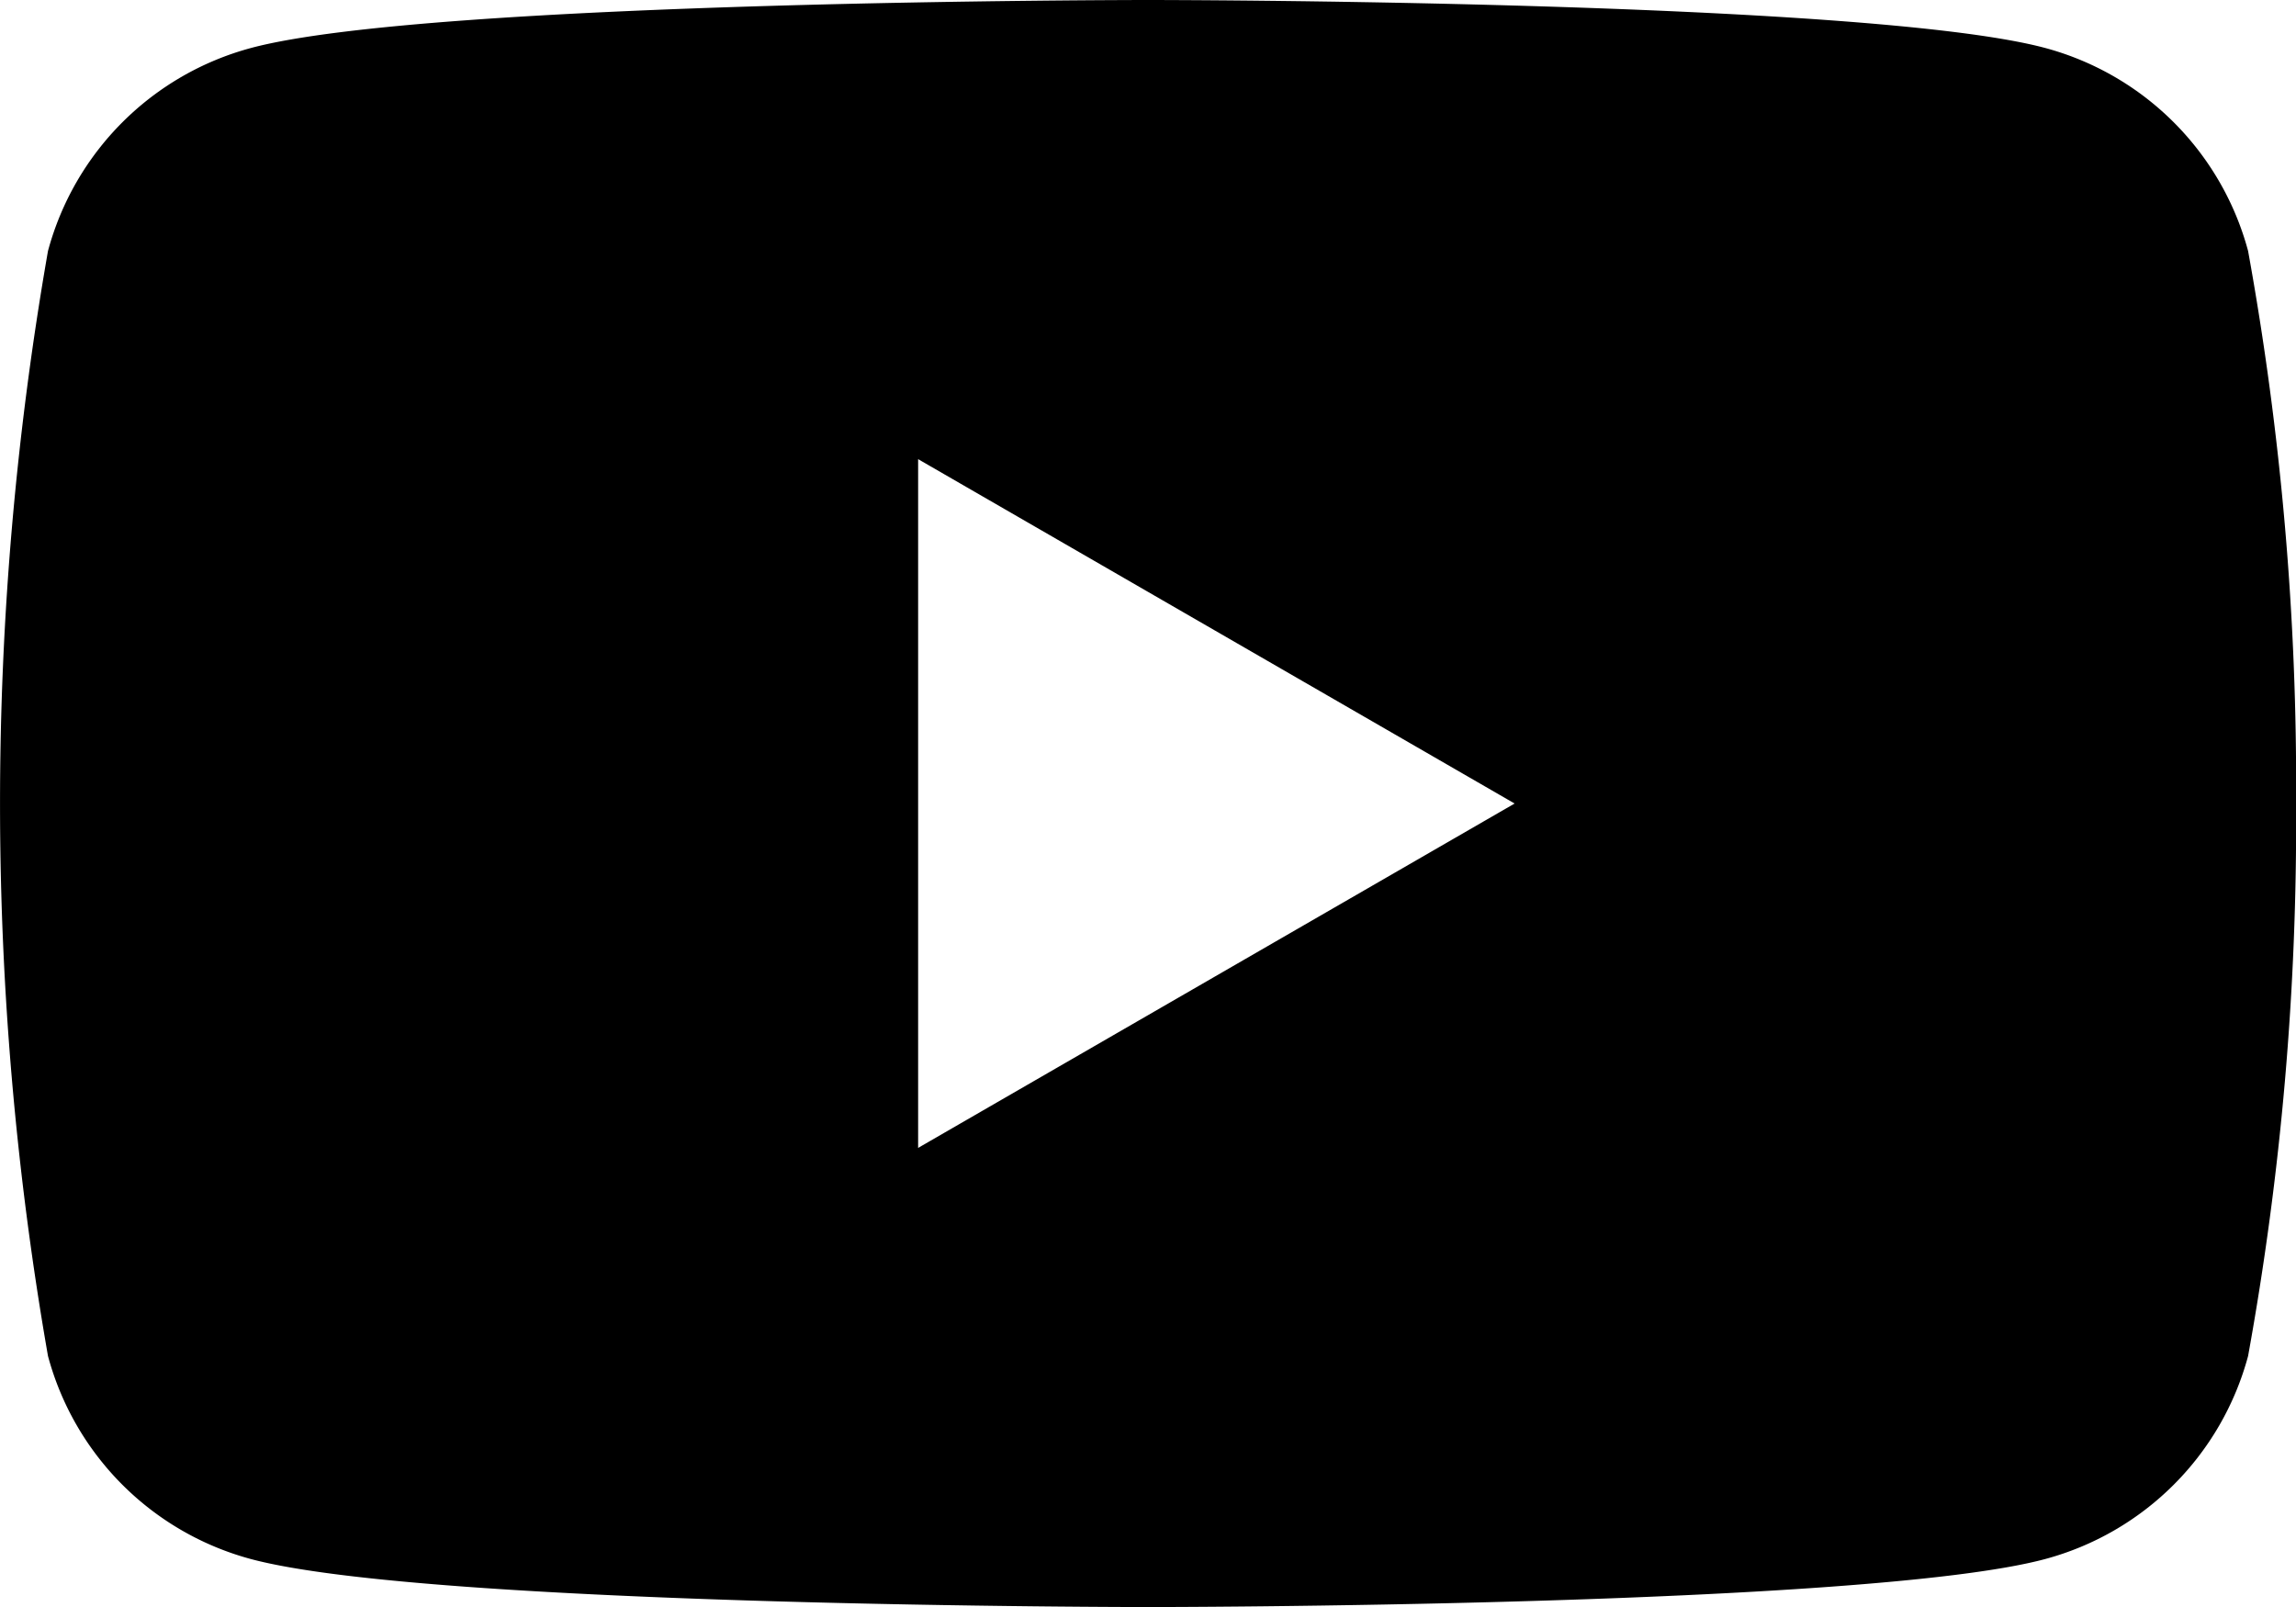
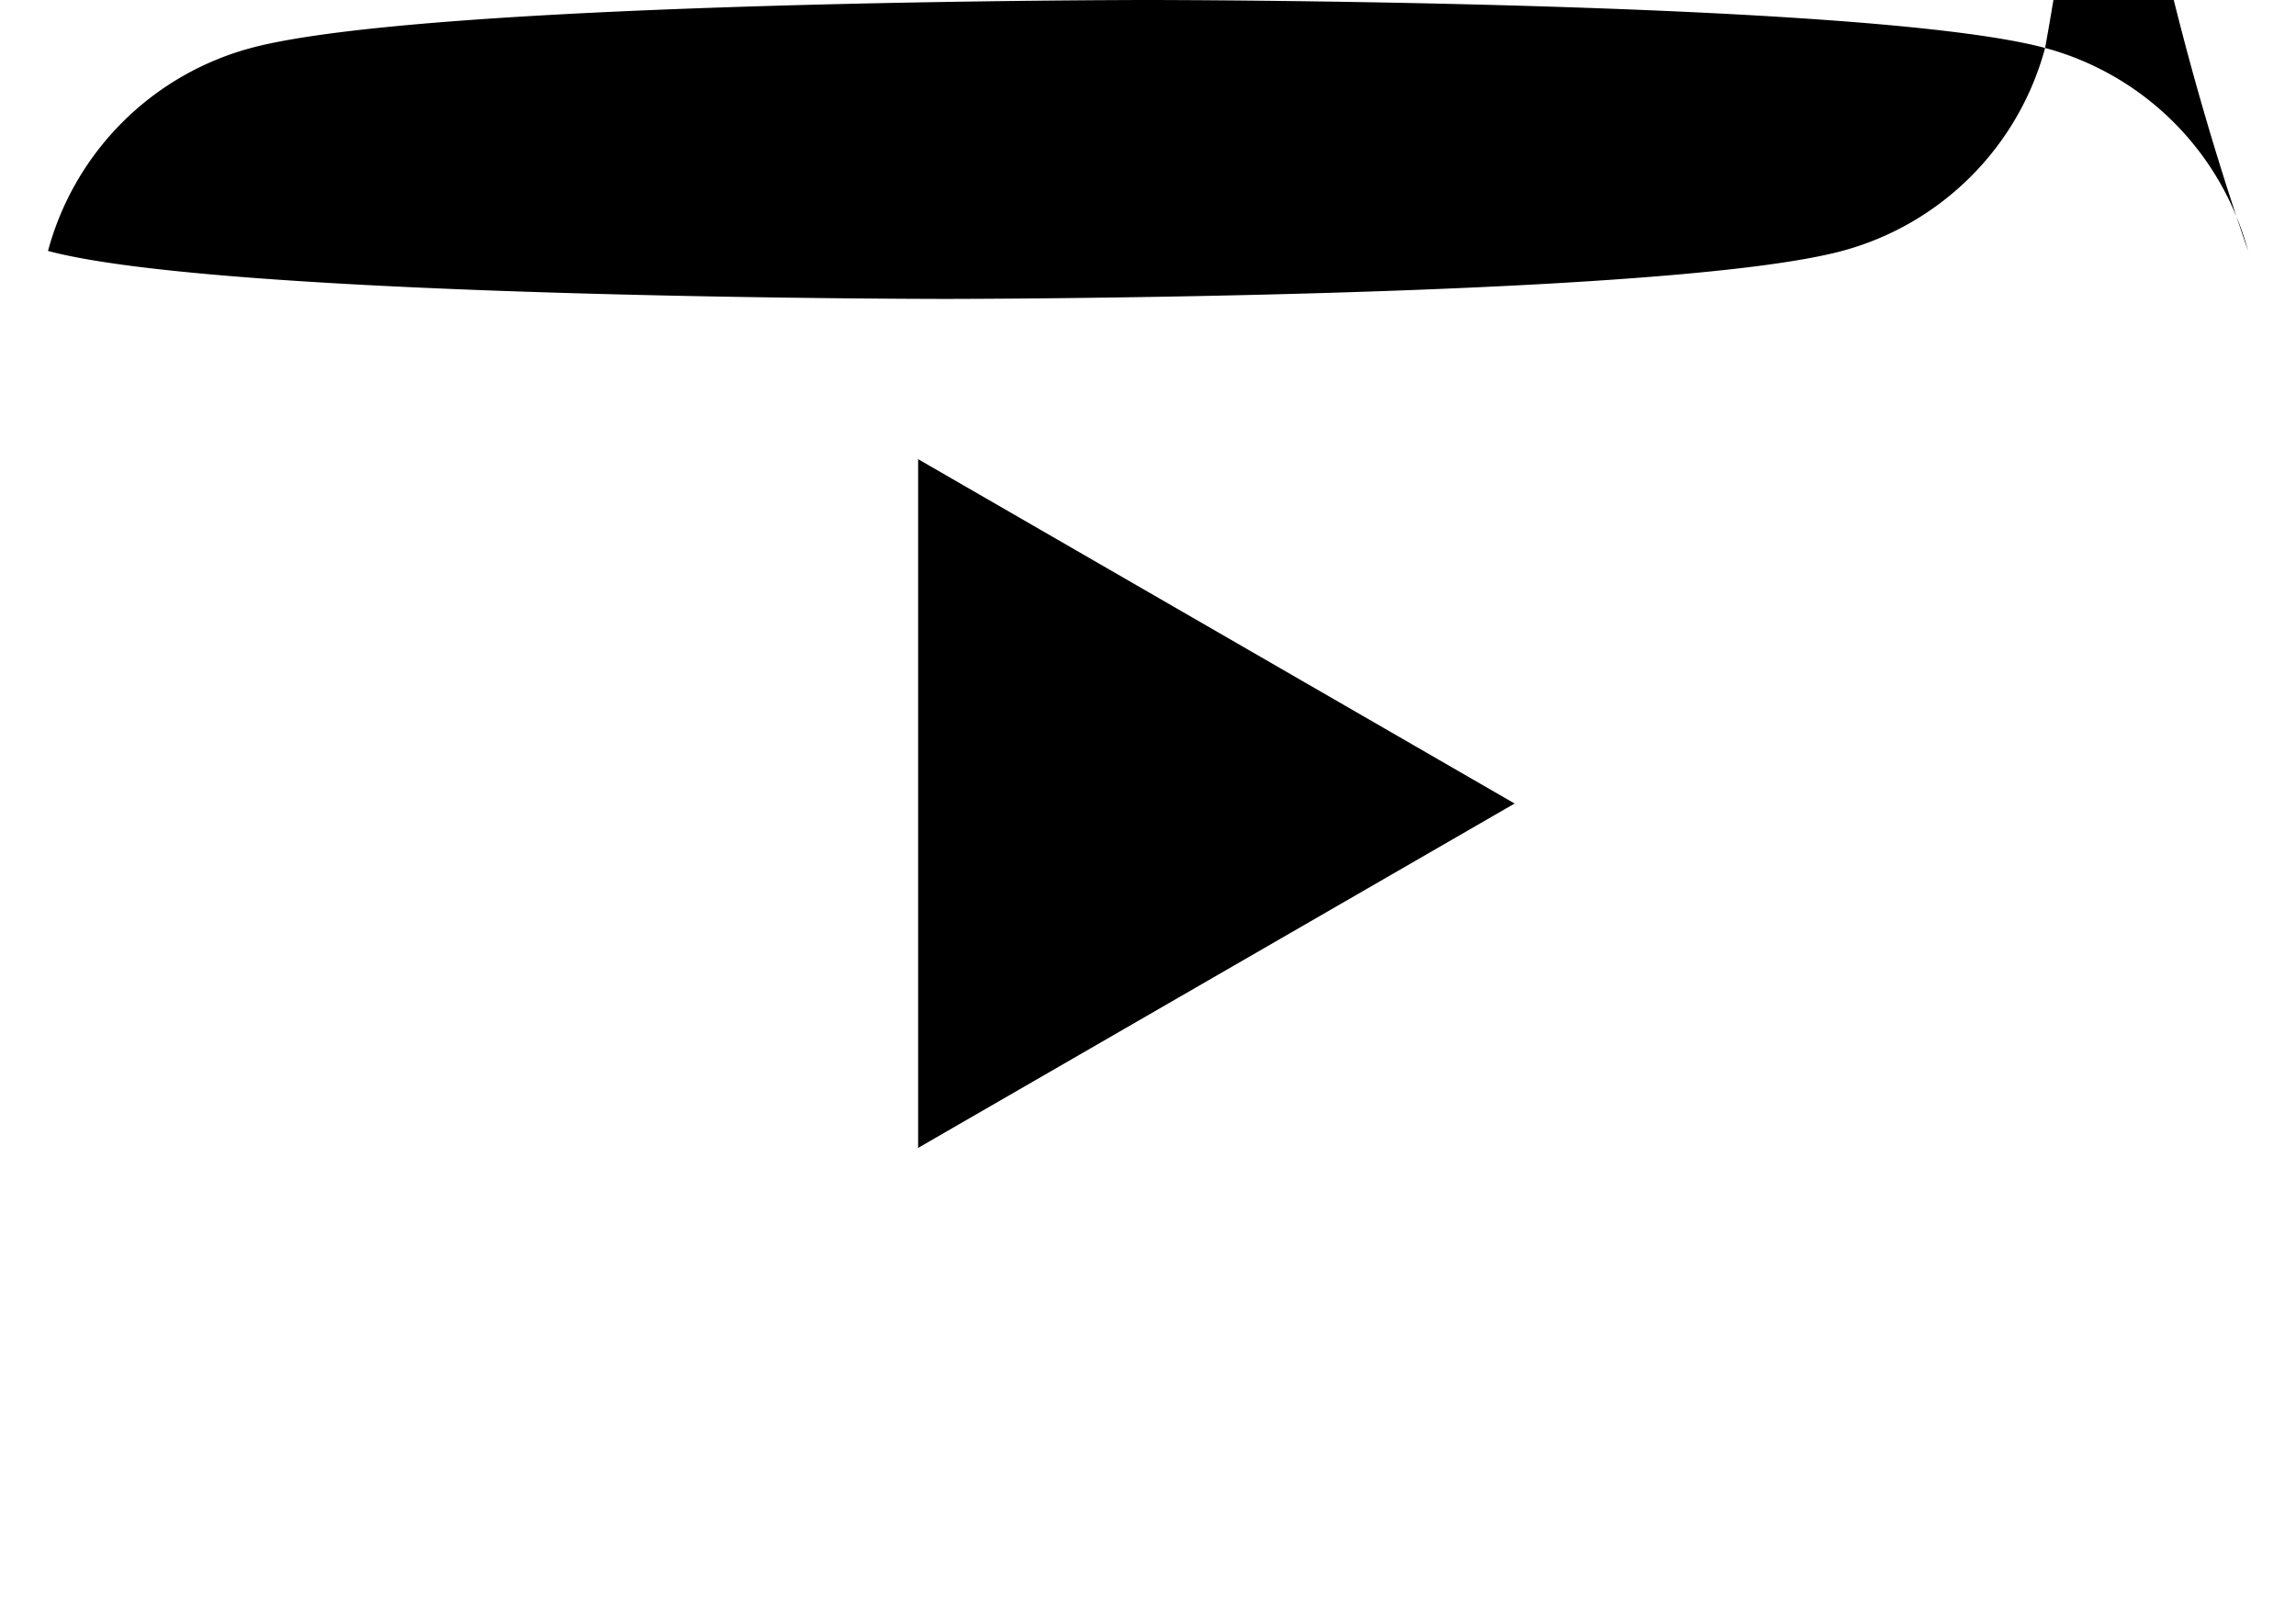
<svg xmlns="http://www.w3.org/2000/svg" width="30.759" height="21.531" viewBox="0 0 30.759 21.531">
-   <path data-name="5305164_play_video_youtube_youtube logo_icon" d="M30.117,80.162A3.852,3.852,0,0,0,27.4,77.443C25,76.8,15.38,76.8,15.38,76.8s-9.619,0-12.018.643A3.852,3.852,0,0,0,.643,80.162a42.968,42.968,0,0,0,0,14.807,3.852,3.852,0,0,0,2.719,2.72c2.4.643,12.018.643,12.018.643s9.619,0,12.018-.643a3.852,3.852,0,0,0,2.719-2.72,40.036,40.036,0,0,0,.643-7.4A40.04,40.04,0,0,0,30.117,80.162ZM12.3,92.18V82.952l7.991,4.614L12.3,92.18Z" transform="translate(0 -76.8)" fill="#000" />
+   <path data-name="5305164_play_video_youtube_youtube logo_icon" d="M30.117,80.162A3.852,3.852,0,0,0,27.4,77.443C25,76.8,15.38,76.8,15.38,76.8s-9.619,0-12.018.643A3.852,3.852,0,0,0,.643,80.162c2.4.643,12.018.643,12.018.643s9.619,0,12.018-.643a3.852,3.852,0,0,0,2.719-2.72,40.036,40.036,0,0,0,.643-7.4A40.04,40.04,0,0,0,30.117,80.162ZM12.3,92.18V82.952l7.991,4.614L12.3,92.18Z" transform="translate(0 -76.8)" fill="#000" />
</svg>